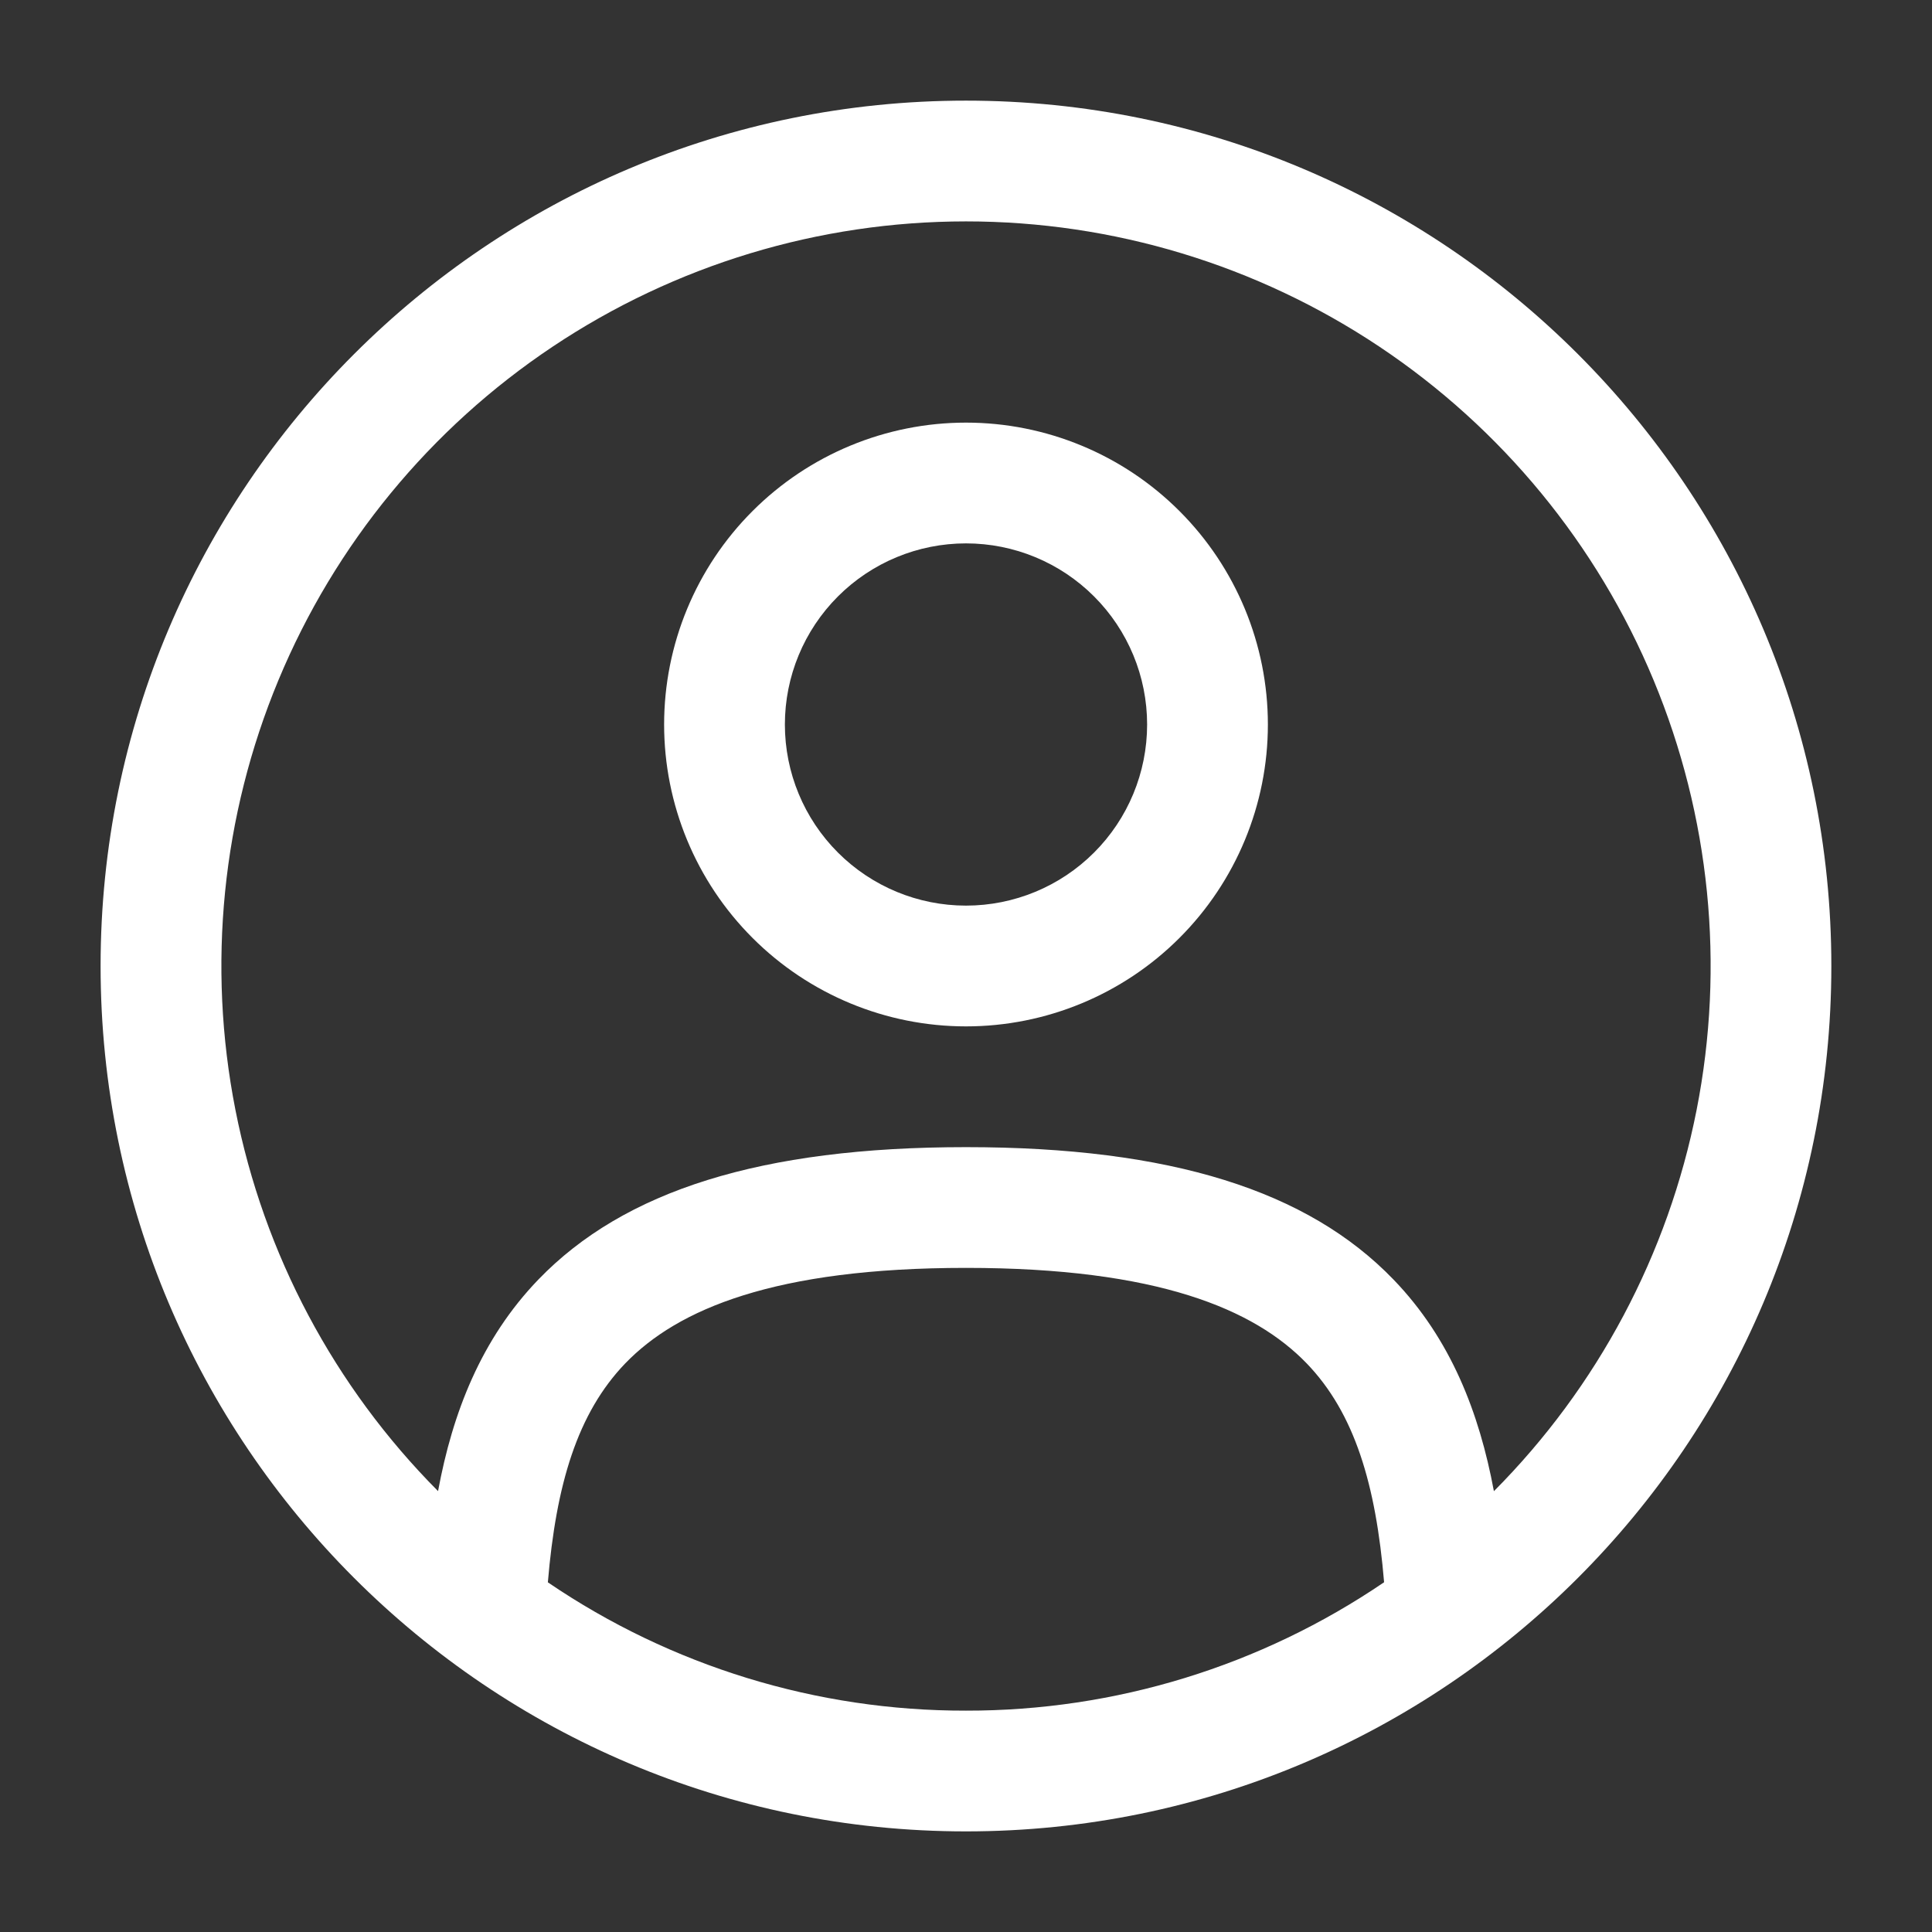
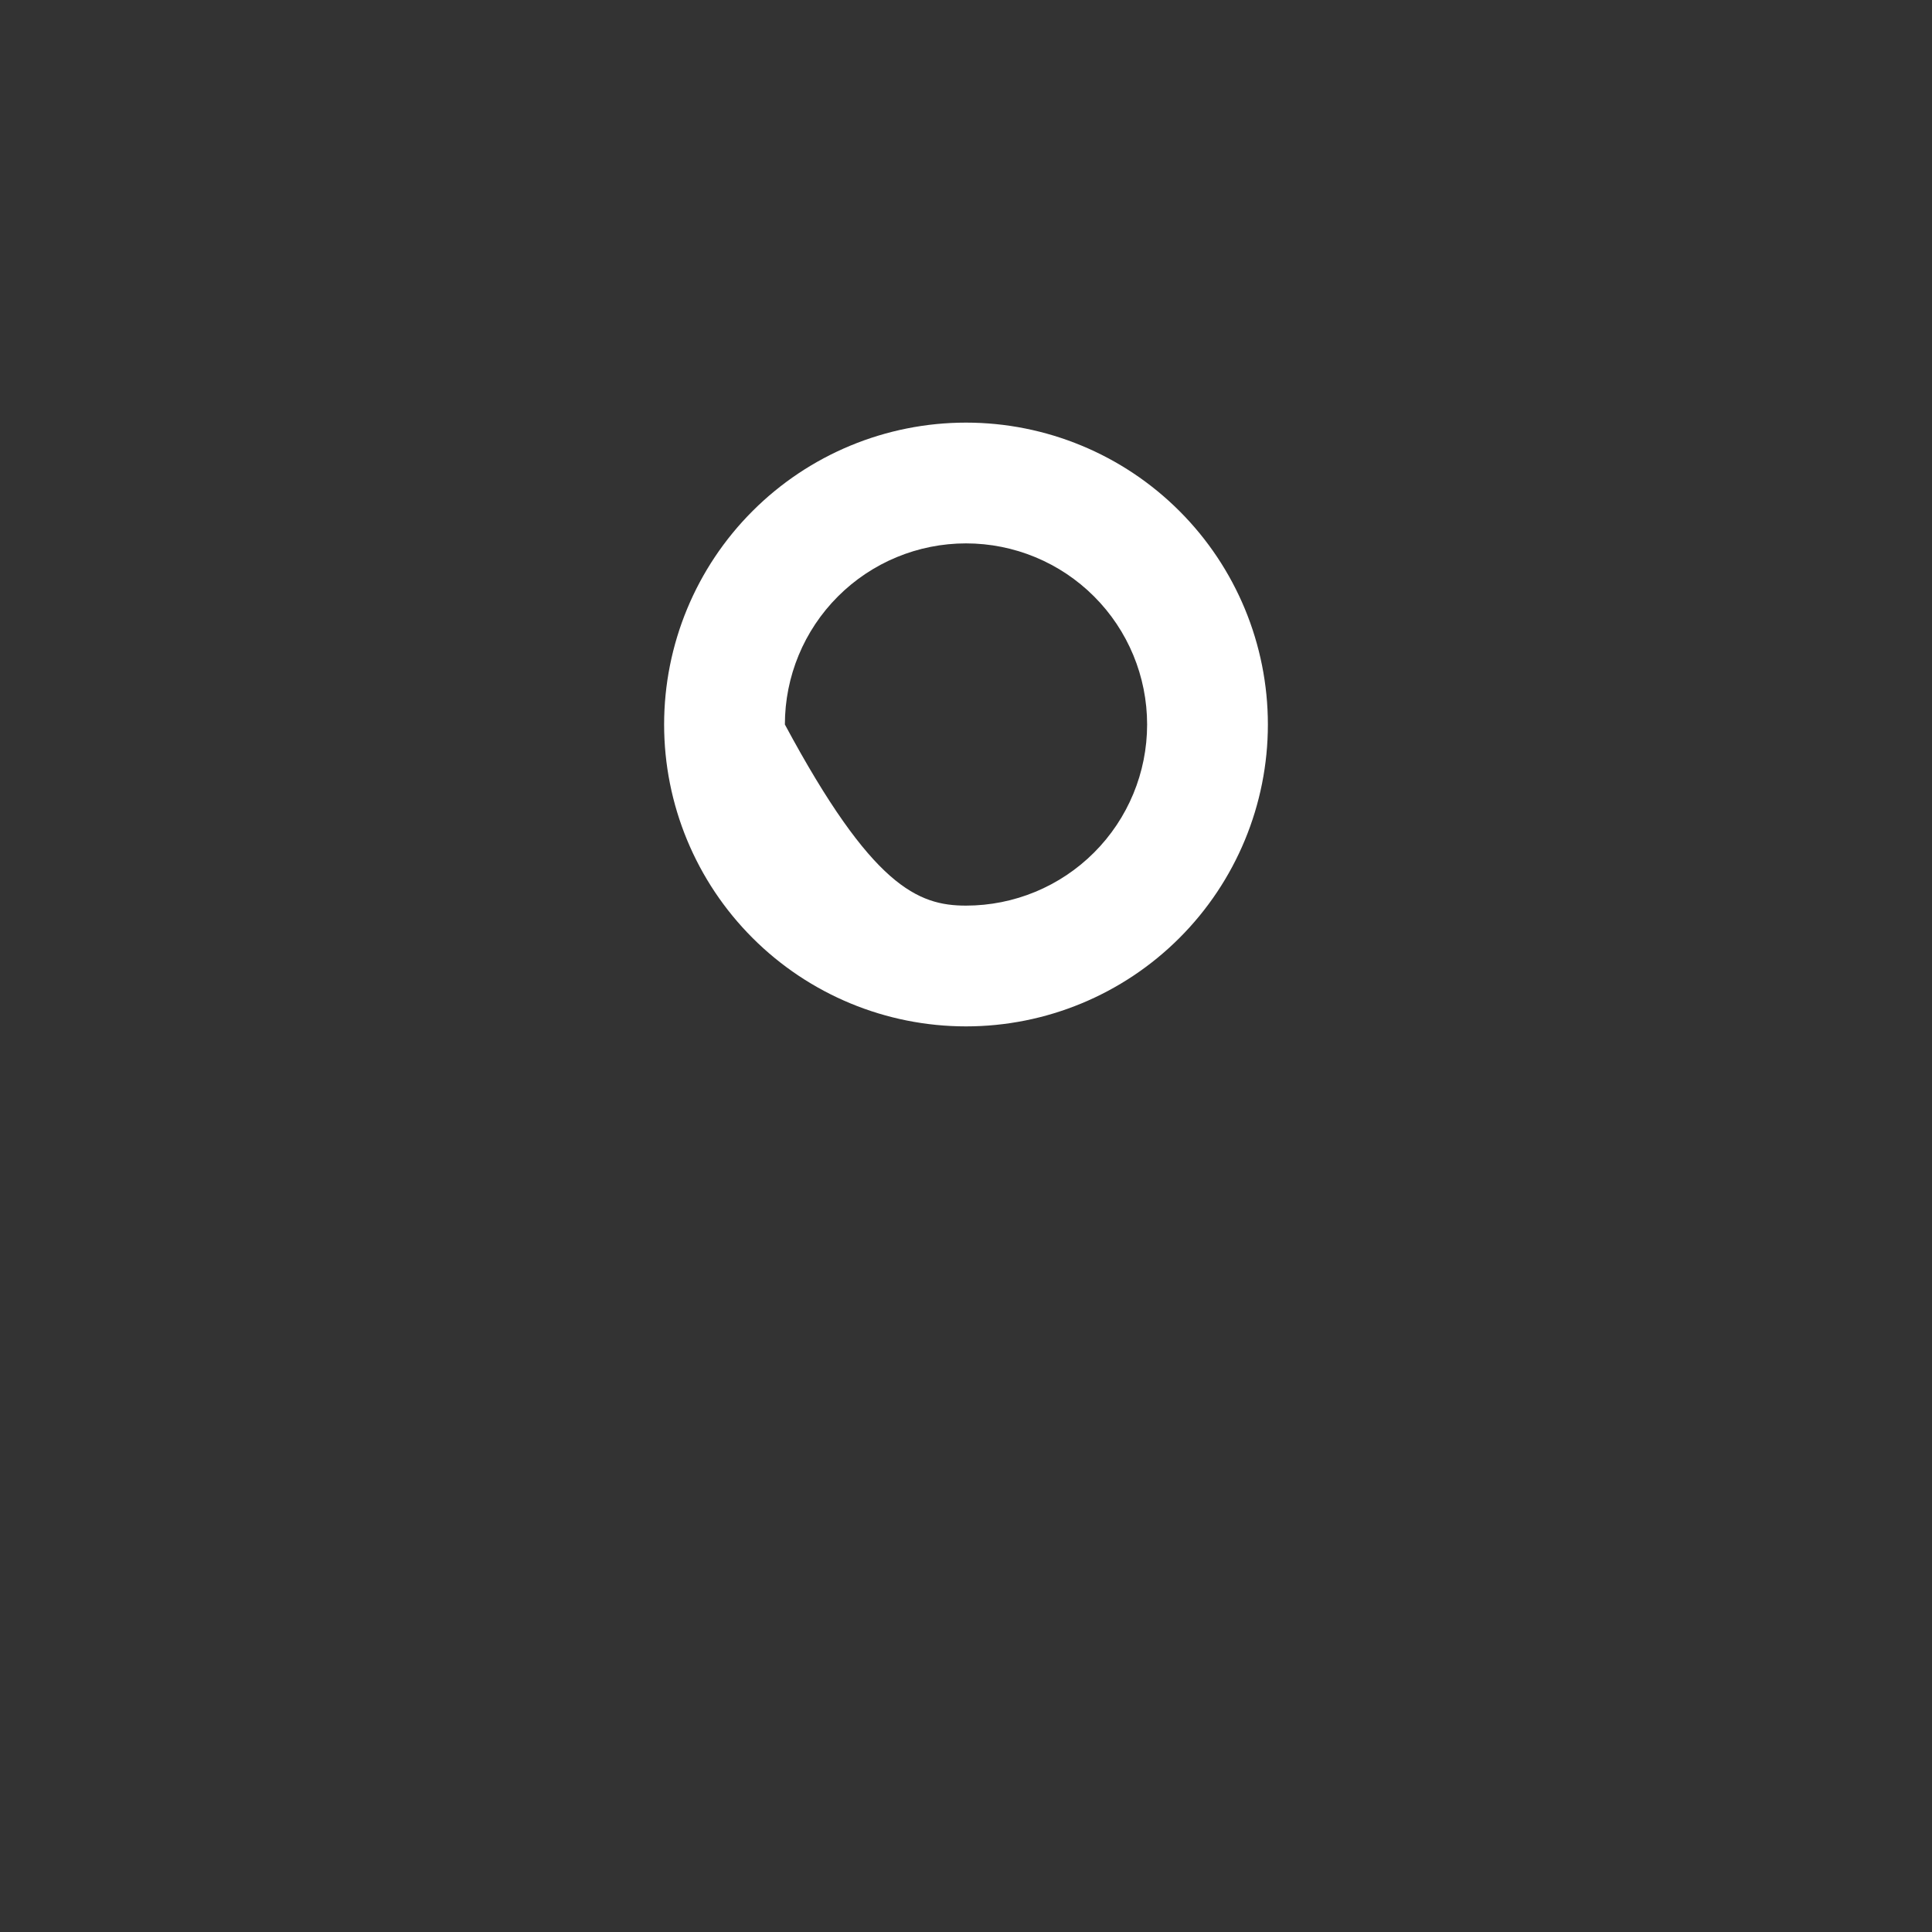
<svg xmlns="http://www.w3.org/2000/svg" width="91" height="91" viewBox="0 0 91 91" fill="none">
  <rect x="0" y="0" width="91" height="91" fill="#333333" stroke="none" />
-   <path fill-rule="evenodd" clip-rule="evenodd" d="M31.281 34.125C31.281 30.354 32.779 26.737 35.446 24.071C38.112 21.404 41.729 19.906 45.5 19.906C49.271 19.906 52.888 21.404 55.554 24.071C58.221 26.737 59.719 30.354 59.719 34.125C59.719 37.896 58.221 41.513 55.554 44.179C52.888 46.846 49.271 48.344 45.5 48.344C41.729 48.344 38.112 46.846 35.446 44.179C32.779 41.513 31.281 37.896 31.281 34.125ZM45.5 25.594C43.237 25.594 41.067 26.493 39.468 28.093C37.868 29.692 36.969 31.862 36.969 34.125C36.969 36.388 37.868 38.558 39.468 40.157C41.067 41.757 43.237 42.656 45.5 42.656C47.763 42.656 49.933 41.757 51.532 40.157C53.132 38.558 54.031 36.388 54.031 34.125C54.031 31.862 53.132 29.692 51.532 28.093C49.933 26.493 47.763 25.594 45.5 25.594Z" fill="white" />
-   <path fill-rule="evenodd" clip-rule="evenodd" d="M4.738 45.501C4.738 22.989 22.988 4.74 45.499 4.74C68.01 4.74 86.259 22.989 86.259 45.501C86.259 68.012 68.01 86.261 45.499 86.261C22.988 86.261 4.738 68.012 4.738 45.501ZM45.499 10.428C38.57 10.428 31.797 12.48 26.034 16.326C20.27 20.172 15.775 25.638 13.115 32.036C10.455 38.433 9.75 45.475 11.088 52.274C12.425 59.072 15.747 65.321 20.633 70.234C21.315 66.544 22.662 63.067 25.357 60.269C29.395 56.083 35.845 54.032 45.499 54.032C55.152 54.032 61.602 56.083 65.636 60.269C68.336 63.067 69.678 66.548 70.365 70.237C75.252 65.325 78.574 59.075 79.913 52.277C81.252 45.478 80.546 38.435 77.886 32.036C75.226 25.638 70.731 20.171 64.966 16.325C59.202 12.479 52.428 10.427 45.499 10.428ZM65.193 74.526C64.806 69.93 63.809 66.563 61.545 64.216C59.081 61.664 54.519 59.719 45.499 59.719C36.478 59.719 31.917 61.664 29.452 64.216C27.189 66.567 26.192 69.93 25.805 74.53C31.611 78.481 38.475 80.588 45.499 80.574C52.523 80.586 59.386 78.478 65.193 74.526Z" fill="white" />
+   <path fill-rule="evenodd" clip-rule="evenodd" d="M31.281 34.125C31.281 30.354 32.779 26.737 35.446 24.071C38.112 21.404 41.729 19.906 45.5 19.906C49.271 19.906 52.888 21.404 55.554 24.071C58.221 26.737 59.719 30.354 59.719 34.125C59.719 37.896 58.221 41.513 55.554 44.179C52.888 46.846 49.271 48.344 45.5 48.344C41.729 48.344 38.112 46.846 35.446 44.179C32.779 41.513 31.281 37.896 31.281 34.125ZM45.5 25.594C43.237 25.594 41.067 26.493 39.468 28.093C37.868 29.692 36.969 31.862 36.969 34.125C41.067 41.757 43.237 42.656 45.5 42.656C47.763 42.656 49.933 41.757 51.532 40.157C53.132 38.558 54.031 36.388 54.031 34.125C54.031 31.862 53.132 29.692 51.532 28.093C49.933 26.493 47.763 25.594 45.5 25.594Z" fill="white" />
</svg>